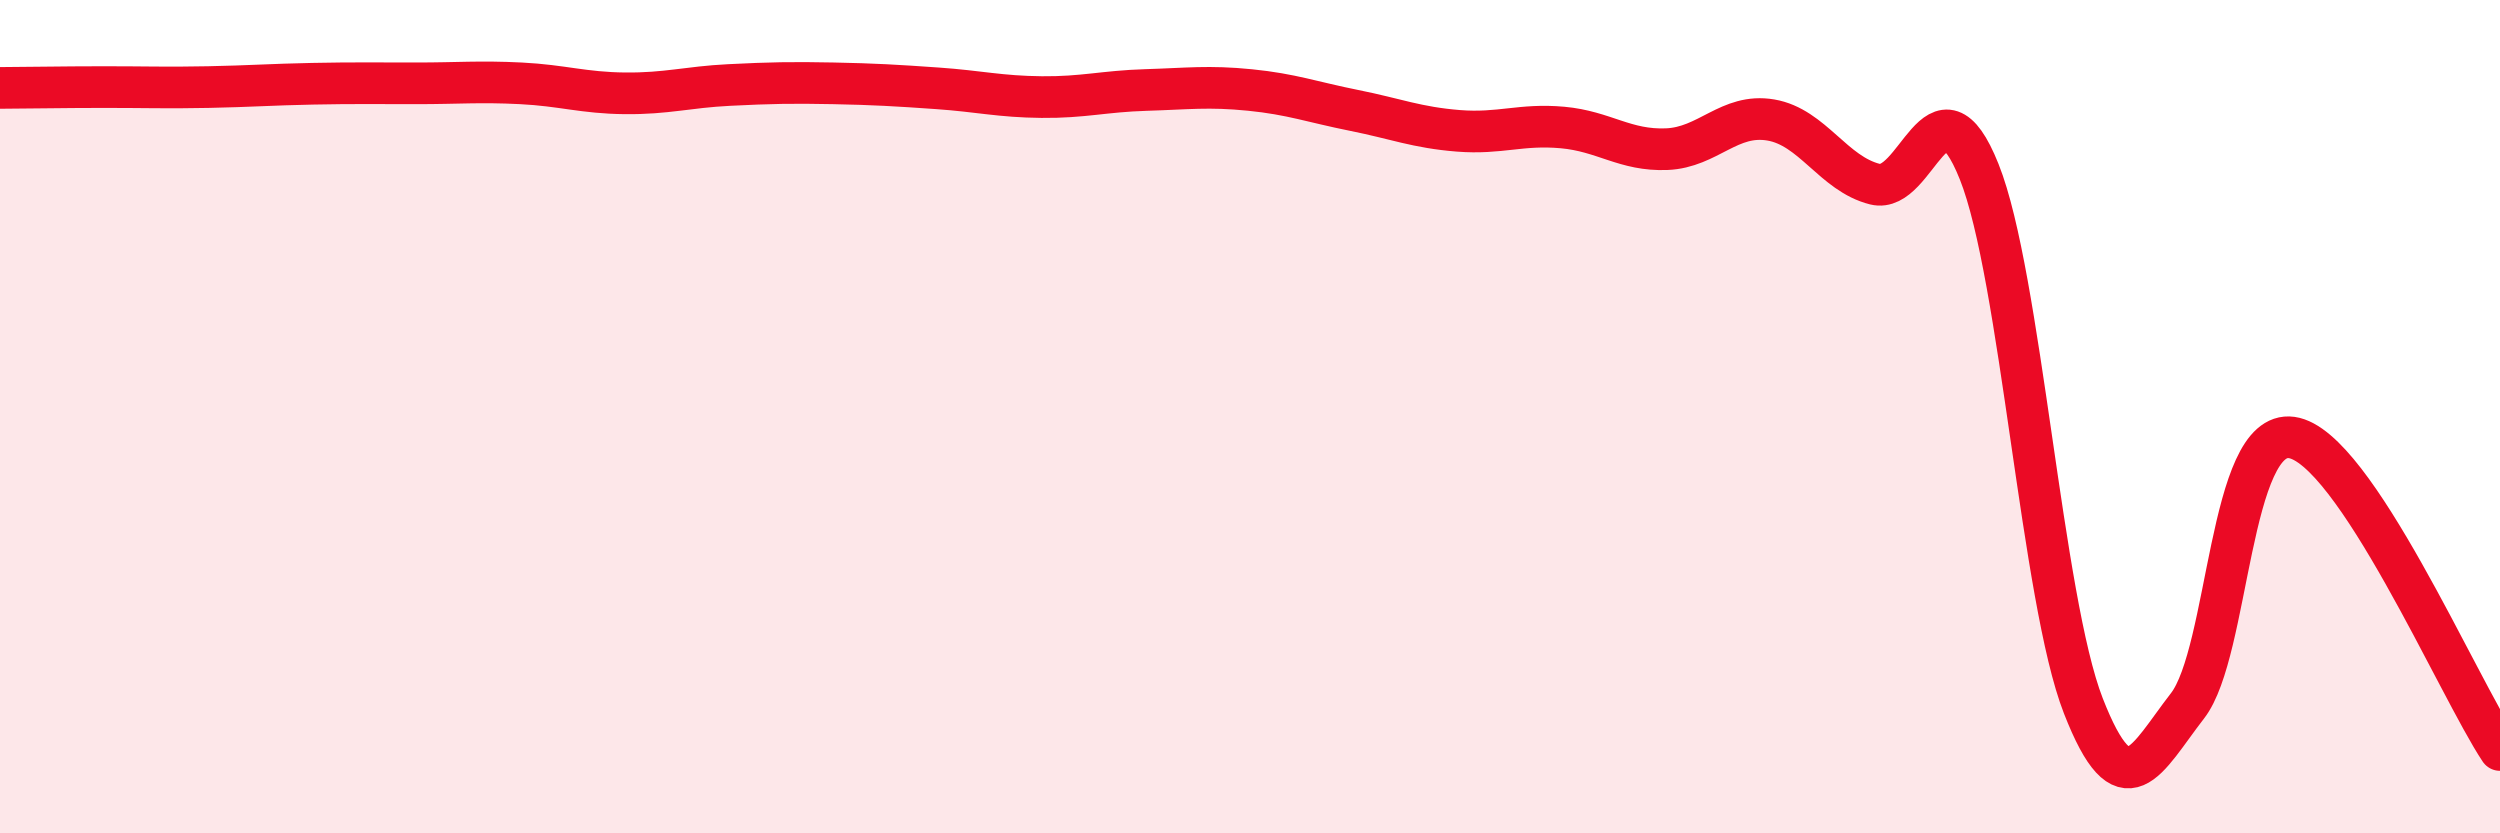
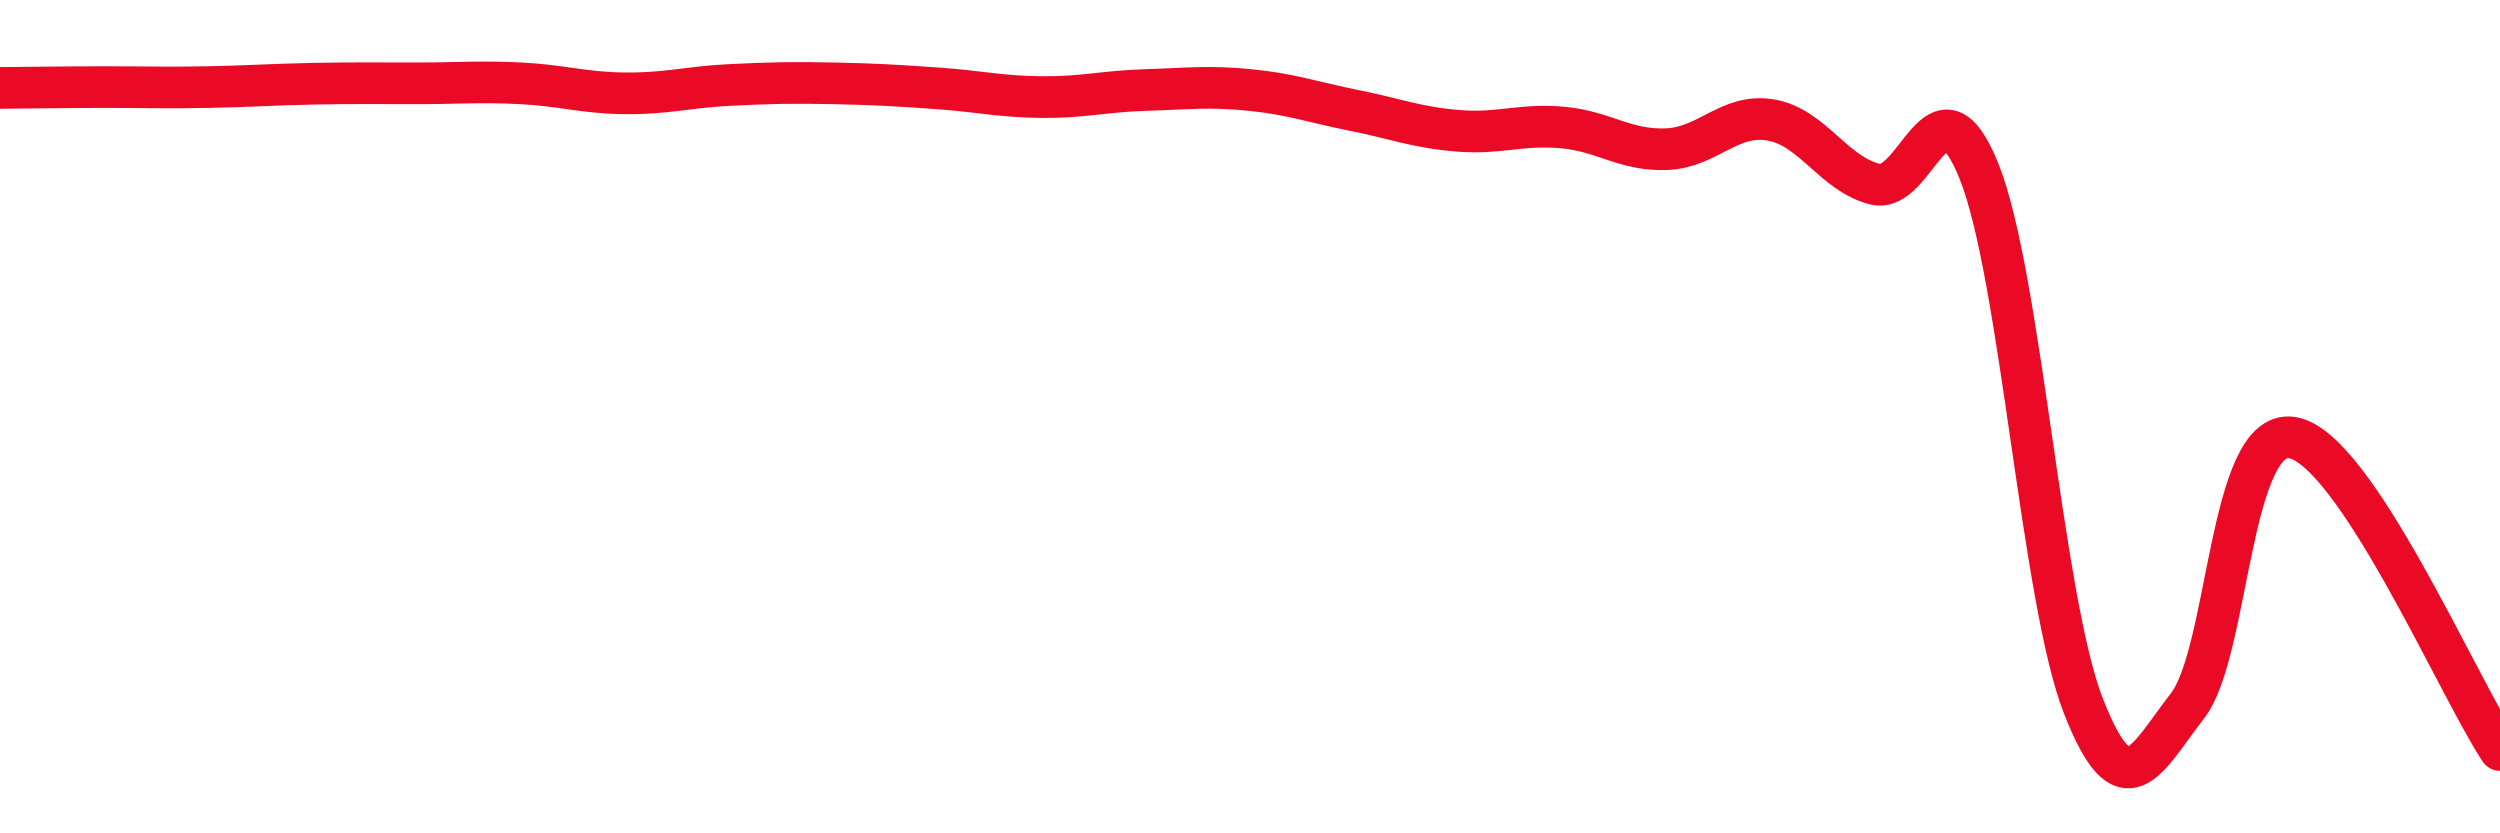
<svg xmlns="http://www.w3.org/2000/svg" width="60" height="20" viewBox="0 0 60 20">
-   <path d="M 0,2.11 C 0.5,2.11 1.5,2.09 2.5,2.09 C 3.5,2.09 4,2.11 5,2.09 C 6,2.07 6.5,2.03 7.5,2.01 C 8.5,1.99 9,2 10,2 C 11,2 11.5,1.95 12.5,2 C 13.5,2.05 14,2.23 15,2.24 C 16,2.25 16.5,2.09 17.5,2.04 C 18.5,1.99 19,1.98 20,2 C 21,2.02 21.5,2.05 22.5,2.12 C 23.5,2.19 24,2.32 25,2.33 C 26,2.34 26.5,2.19 27.5,2.16 C 28.5,2.13 29,2.06 30,2.16 C 31,2.26 31.5,2.45 32.5,2.65 C 33.5,2.85 34,3.06 35,3.14 C 36,3.22 36.5,2.97 37.5,3.06 C 38.5,3.15 39,3.62 40,3.58 C 41,3.54 41.5,2.71 42.5,2.88 C 43.5,3.05 44,4.17 45,4.42 C 46,4.67 46.5,1.62 47.5,4.12 C 48.5,6.62 49,14.38 50,16.94 C 51,19.5 51.5,18.23 52.5,16.94 C 53.5,15.65 53.5,10.29 55,10.5 C 56.5,10.71 59,16.5 60,18L60 20L0 20Z" fill="#EB0A25" opacity="0.1" stroke-linecap="round" stroke-linejoin="round" />
  <path d="M 0,2.11 C 0.5,2.11 1.5,2.09 2.5,2.09 C 3.5,2.09 4,2.11 5,2.09 C 6,2.07 6.5,2.03 7.5,2.01 C 8.5,1.99 9,2 10,2 C 11,2 11.5,1.95 12.5,2 C 13.5,2.05 14,2.23 15,2.24 C 16,2.25 16.5,2.09 17.5,2.04 C 18.5,1.99 19,1.98 20,2 C 21,2.02 21.5,2.05 22.5,2.12 C 23.5,2.19 24,2.32 25,2.33 C 26,2.34 26.5,2.19 27.5,2.16 C 28.5,2.13 29,2.06 30,2.16 C 31,2.26 31.5,2.45 32.5,2.65 C 33.5,2.85 34,3.06 35,3.14 C 36,3.22 36.5,2.97 37.5,3.06 C 38.5,3.15 39,3.62 40,3.58 C 41,3.54 41.5,2.71 42.5,2.88 C 43.5,3.05 44,4.17 45,4.42 C 46,4.67 46.5,1.62 47.5,4.12 C 48.5,6.62 49,14.38 50,16.94 C 51,19.5 51.5,18.23 52.5,16.94 C 53.5,15.65 53.5,10.29 55,10.5 C 56.5,10.71 59,16.5 60,18" stroke="#EB0A25" stroke-width="1" fill="none" stroke-linecap="round" stroke-linejoin="round" />
</svg>